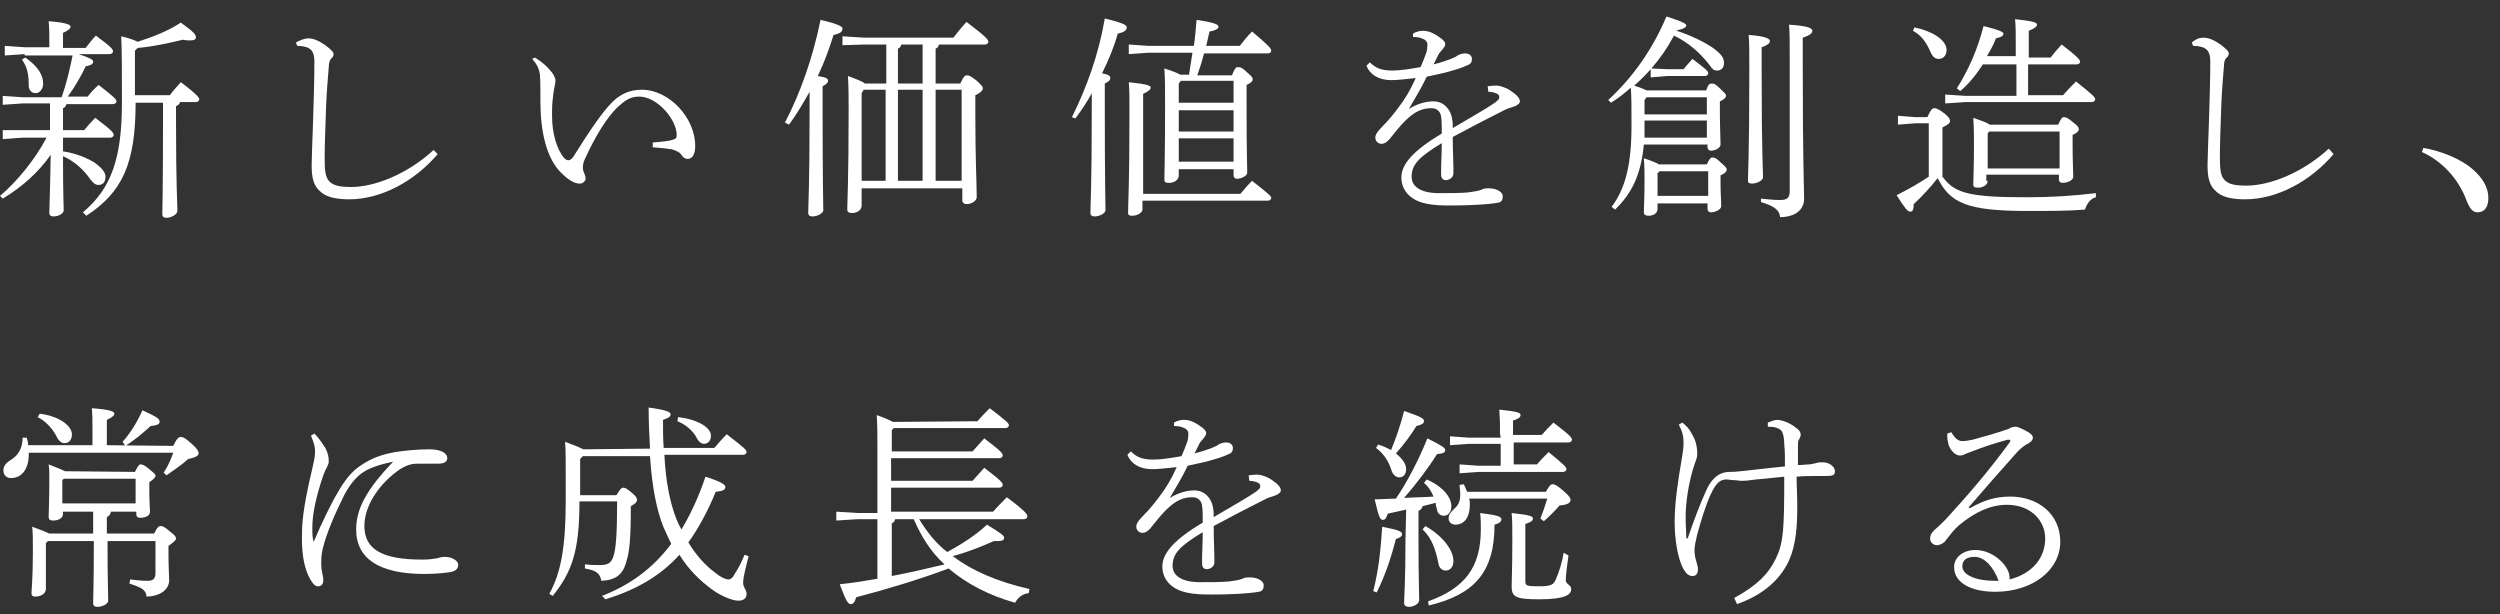
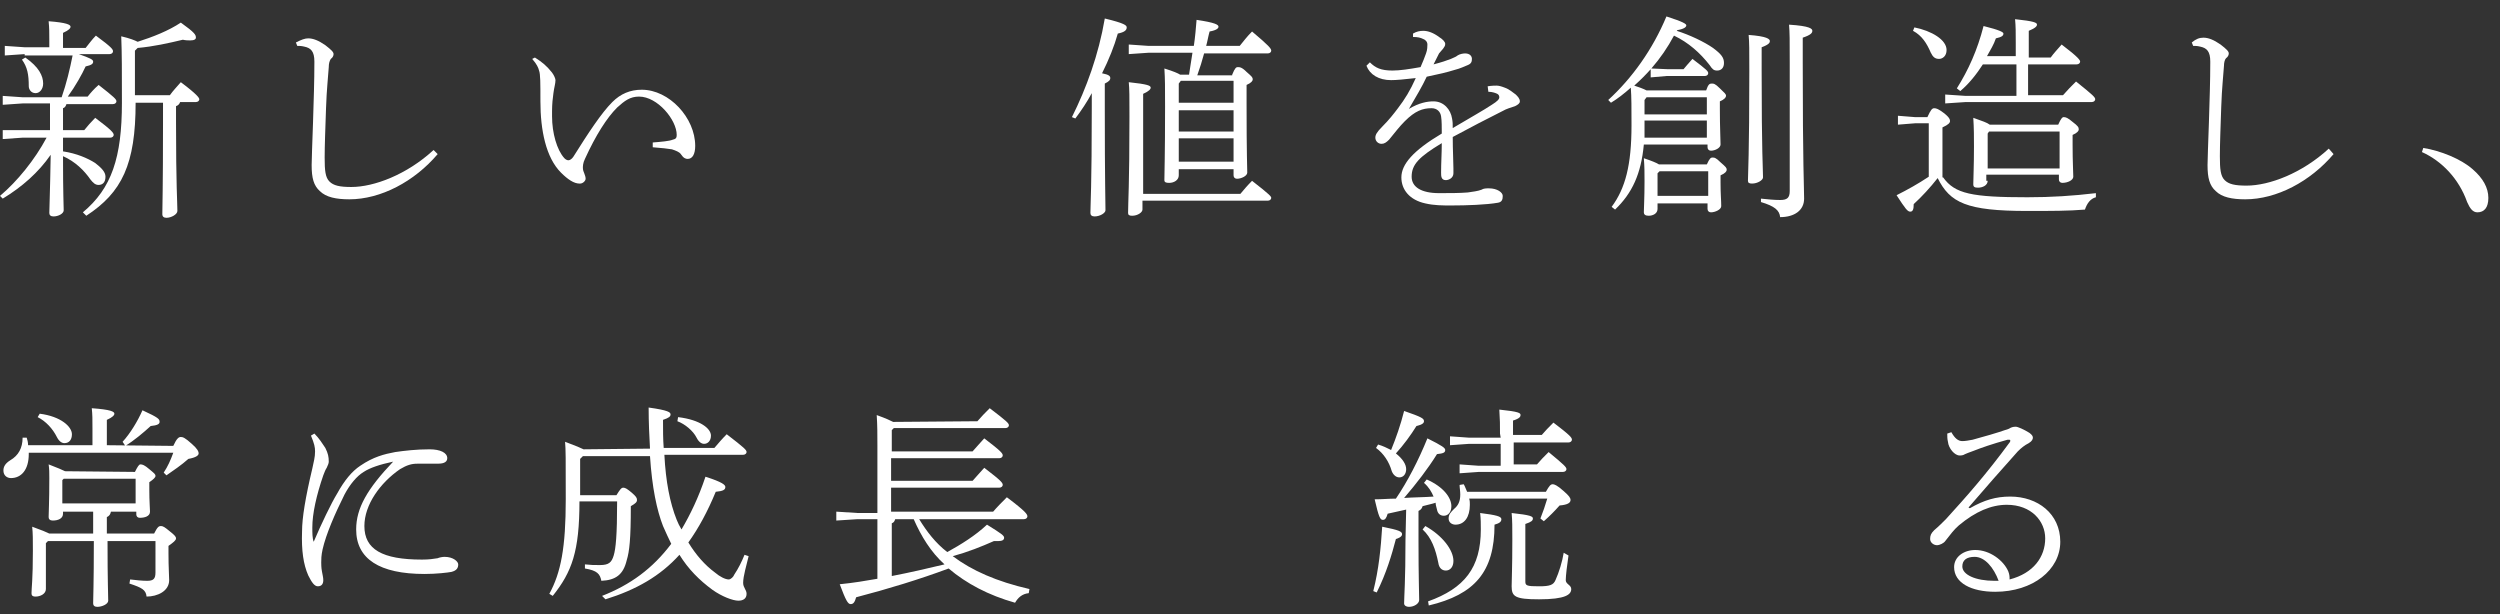
<svg xmlns="http://www.w3.org/2000/svg" version="1.1" id="レイヤー_1" x="0px" y="0px" viewBox="0 0 365 89.7" style="enable-background:new 0 0 365 89.7;" xml:space="preserve">
  <rect x="0" y="0" width="365" height="89.7" fill="#333333" stroke="none" />
  <style type="text/css">
	.st0{fill:#FFFFFF;}
</style>
  <g>
    <path class="st0" d="M3.6,7.9L0.7,8.1V6.7l2.9,0.2h3.6v-1c0-1.2,0-1.8-0.1-2.8c2.6,0.2,3.2,0.5,3.2,0.8c0,0.2-0.2,0.5-1.1,0.9V7   h3.3C13,6.4,13.4,5.8,14,5.2c2.3,1.7,2.5,2,2.5,2.3c0,0.2-0.2,0.4-0.5,0.4h-4.5c1.7,0.6,2.1,0.8,2.1,1.1s-0.2,0.5-1.1,0.7   c-0.5,1.1-1.5,2.9-2.6,4.4h2.9c0.4-0.5,0.9-1.1,1.6-1.7c2.3,1.8,2.6,2.1,2.6,2.4c0,0.2-0.2,0.4-0.5,0.4H9.7   c-0.1,0.3-0.2,0.5-0.5,0.6V19h3.1c0.4-0.5,1-1.2,1.6-1.8c2.4,1.8,2.7,2.2,2.7,2.5c0,0.2-0.2,0.4-0.5,0.4H9.2v2c2,0.3,3.6,1,4.7,1.7   c0.9,0.7,1.5,1.3,1.5,2c0,0.9-0.5,1.2-1,1.2s-0.8-0.3-1.2-0.8c-0.9-1.3-2.2-2.6-4-3.4c0,5.7,0.1,7.1,0.1,7.9c0,0.5-0.8,0.9-1.5,0.9   c-0.4,0-0.6-0.2-0.6-0.5c0-0.9,0.1-2.4,0.2-8.5c-1.8,2.6-4.2,4.7-7,6.4L0,28.6c2.5-2.1,5.1-5.3,6.8-8.5H3.3l-2.9,0.2V19l2.9,0h4   v-3.9h-4l-2.9,0.2V14l2.9,0.2H9c0.7-2,1.2-4.1,1.6-6.1h-7V7.9z M3.7,8.4c2,1.4,2.6,2.7,2.6,3.8c0,0.8-0.5,1.4-1.1,1.4   c-0.7,0-1-0.6-1-1c0-1.7-0.2-2.8-1-3.9L3.7,8.4z M19.8,15c0,9-2,13.1-7.2,16.5L12.1,31c4.2-3.5,5.7-8,5.7-16c0-4.5,0-7.3-0.1-9.7   c1.3,0.3,2,0.6,2.4,0.8c2.2-0.7,4.5-1.6,6.3-2.8c2.1,1.5,2.2,1.8,2.2,2.2c0,0.2-0.2,0.4-0.8,0.4c-0.3,0-0.7,0-1.1-0.1   c-2.1,0.5-4.3,1-6.6,1.2l-0.4,0.4v6.5h5.1c0.5-0.7,1-1.2,1.6-1.9c2.4,1.8,2.7,2.3,2.7,2.5s-0.2,0.4-0.5,0.4h-2.3   c-0.1,0.3-0.3,0.5-0.6,0.6v2.3c0,9.3,0.2,11.9,0.2,13c0,0.5-0.9,1-1.6,1c-0.4,0-0.6-0.2-0.6-0.5c0-1,0.1-3.7,0.1-13.4V15L19.8,15   L19.8,15L19.8,15z" />
    <path class="st0" d="M63.9,22.5c-3.4,4-8.3,6.6-12.9,6.6c-1.9,0-3.4-0.3-4.3-1.2c-0.9-0.8-1.2-1.9-1.2-3.8c0-1,0.1-3,0.2-6.2   c0.1-3.3,0.2-6,0.2-8.9c0-1.5-0.5-2-1.5-2.2c-0.4-0.1-0.7-0.1-1-0.1l-0.2-0.5C44,5.8,44.5,5.6,45,5.6c0.7,0,1.5,0.3,2.5,1   c0.9,0.7,1.2,1,1.2,1.3c0,0.2-0.1,0.5-0.4,0.7C48.1,8.9,48,9.3,48,9.8c-0.1,1.6-0.3,3.1-0.4,6c-0.1,3-0.2,5.5-0.2,7.2   c0,1.9,0.1,2.9,0.7,3.5s1.5,0.8,3.2,0.8c3.3,0,8.1-1.8,12-5.4L63.9,22.5z" />
    <path class="st0" d="M78.1,8.4c1.1,0.7,1.7,1.2,2.5,2.2c0.3,0.4,0.5,0.9,0.5,1.1c0,0.5-0.2,1.1-0.3,1.9c-0.1,0.7-0.2,1.6-0.2,2.6   V17c0,2.4,0.7,4.9,1.8,6.1c0.2,0.2,0.4,0.3,0.6,0.3s0.5-0.2,0.7-0.5c2.2-3.5,4.1-6.4,5.7-8c1.2-1.2,2.6-1.8,4.3-1.8   c4,0,7.8,4.1,7.8,8.2c0,1.2-0.4,1.9-1.1,1.9c-0.3,0-0.6-0.1-1-0.7c-0.2-0.3-0.7-0.5-1.3-0.7c-0.6-0.1-1.5-0.2-2.8-0.3v-0.7   c1.3-0.1,2.4-0.2,2.9-0.4c0.5-0.1,0.6-0.3,0.6-0.7c0-2.2-2.8-5.6-5.5-5.6c-1.3,0-2.1,0.6-3.2,1.6c-1.5,1.5-3.1,4-4.7,7.5   c-0.3,0.6-0.3,1.1-0.3,1.3c0,0.3,0.1,0.6,0.2,0.8c0.1,0.3,0.2,0.5,0.2,0.8s-0.4,0.7-0.8,0.7h-0.1c-0.8,0-1.7-0.6-2.7-1.6   c-2.2-2.2-3-6.2-3-10.4c0-2.7,0-4-0.2-4.5c-0.1-0.4-0.3-0.9-1-1.7L78.1,8.4z" />
-     <path class="st0" d="M114.6,17.9c2.3-4.4,4.1-9.6,5.2-15c2.9,0.7,3.2,1,3.2,1.3c0,0.4-0.3,0.7-1.3,0.9c-0.6,1.9-1.3,3.9-2.3,6   c1.3,0.2,1.5,0.4,1.5,0.7c0,0.2-0.2,0.5-0.8,0.8v3.5c0,10.6,0.1,13.2,0.1,14.6c0,0.4-0.8,0.9-1.6,0.9c-0.4,0-0.6-0.2-0.6-0.5   c0-1.2,0.2-3.7,0.2-15.1v-2.6c-0.9,1.6-1.9,3.3-3,4.8L114.6,17.9z M137.1,6.5c-0.1,0.3-0.2,0.5-0.5,0.6v5.1h3.6   c0.5-1.1,0.7-1.2,1-1.2s0.5,0.1,1.3,0.7c0.9,0.8,1,1,1,1.2s-0.2,0.6-1.1,1v2.8c0,6.9,0.2,9.8,0.2,12.1c0,0.5-0.7,1-1.5,1   c-0.3,0-0.6-0.2-0.6-0.5v-1.8h-14.7V30c0,0.7-0.7,1.1-1.4,1.1c-0.5,0-0.7-0.2-0.7-0.5c0-0.9,0.2-4.3,0.2-14.7c0-1.6,0-3.1-0.1-4.8   c1.4,0.5,2.1,0.8,2.5,1.1h3.1V6.5h-3.1L123,6.6V5.3l3.2,0.2h13c0.6-0.8,1.1-1.4,1.9-2.3c2.8,2.1,3.2,2.6,3.2,2.9   c0,0.2-0.2,0.4-0.5,0.4C143.8,6.5,137.1,6.5,137.1,6.5z M125.8,13.6v12.8h3.5V13.1h-3.2L125.8,13.6z M134.7,6.5h-3.1   c-0.1,0.3-0.2,0.5-0.5,0.6v5.1h3.6V6.5z M134.7,13.1h-3.6v13.3h3.6V13.1z M136.6,26.4h3.8V13.1h-3.8V26.4z" />
    <path class="st0" d="M156.5,17.1c2.1-4.2,3.9-9.1,4.8-14.4c2.9,0.7,3.2,1,3.2,1.3c0,0.4-0.3,0.7-1.3,0.9c-0.5,1.8-1.3,3.8-2.3,5.8   c1,0.2,1.2,0.4,1.2,0.7s-0.2,0.5-0.8,0.8v3.5c0,11,0.1,13.6,0.1,15c0,0.4-0.8,0.9-1.6,0.9c-0.4,0-0.6-0.2-0.6-0.5   c0-1.2,0.2-3.7,0.2-15.5v-2c-0.7,1.3-1.5,2.5-2.4,3.7L156.5,17.1z M181.1,28.3c0.5-0.6,1-1.2,1.7-1.9c2.7,2.1,2.8,2.3,2.8,2.5   s-0.2,0.4-0.5,0.4h-18.3v1.3c0,0.4-0.7,0.9-1.5,0.9c-0.4,0-0.6-0.1-0.6-0.4c0-1.5,0.2-4.1,0.2-14.1c0-2.9,0-4-0.1-5   c2.8,0.3,3.2,0.5,3.2,0.8c0,0.2-0.2,0.5-1.1,0.9v14.6H181.1z M179.9,10.9c0.4-1,0.6-1.1,0.8-1.1c0.3,0,0.6,0,1.3,0.7   c0.8,0.7,0.9,0.8,0.9,1.1c0,0.2-0.2,0.5-0.9,0.8v2.7c0,7.7,0.1,9.2,0.1,10.1c0,0.5-0.9,0.9-1.5,0.9c-0.3,0-0.5-0.2-0.5-0.5v-0.9h-8   v0.9c0,0.7-0.7,1.1-1.4,1.1c-0.5,0-0.7-0.1-0.7-0.4c0-1.1,0.1-3.4,0.1-10.7c0-3,0-4-0.1-5.6c1.3,0.4,2,0.7,2.3,0.9h1.3   c0.2-1.1,0.3-2.1,0.5-3.2h-6.4l-2.9,0.2V6.5l2.9,0.2h6.6c0.2-1.3,0.3-2.6,0.4-3.8c2.7,0.4,3.2,0.7,3.2,1c0,0.2-0.2,0.5-1.3,0.7   c-0.2,0.7-0.3,1.4-0.5,2.1h4.9c0.5-0.6,1-1.3,1.8-2.1c2.5,2.1,2.8,2.5,2.8,2.8c0,0.2-0.2,0.4-0.5,0.4h-9.3c-0.3,1.1-0.6,2.1-1,3.2   h5.1V10.9z M172.1,12.2V15h8v-3.2h-7.7L172.1,12.2z M180.1,16.1h-8v3.1h8V16.1z M180.1,20.2h-8v3.4h8V20.2z" />
    <path class="st0" d="M217.2,12.6c0.6-0.1,1.1-0.1,1.3-0.1c0.3,0,0.7,0.1,1.2,0.3c0.6,0.2,1.2,0.7,1.6,1c0.3,0.3,0.6,0.6,0.6,1   c0,0.3-0.3,0.5-0.7,0.7c-0.6,0.2-1.3,0.4-1.8,0.7c-2.6,1.3-4.3,2.2-7.3,3.8c0,2,0.1,3.5,0.1,4.6v0.7c0,0.7-0.7,1-1.1,1   c-0.7,0-0.7-0.6-0.7-1.1c0-1.4,0.1-2.9,0.1-4.3c-3.3,2-4.4,3.1-4.4,4.9c0,1.5,1.4,2.4,4,2.4c1.5,0,3,0,4.2-0.1   c0.7-0.1,1.5-0.2,2-0.4c0.3-0.2,0.7-0.2,1.1-0.2c1.2,0,2,0.6,2,1.1s-0.1,0.9-0.7,1c-1.7,0.3-4.6,0.4-6.8,0.4c-1.3,0-2.5,0-3.8-0.3   c-2.3-0.5-3.5-2-3.5-3.8c0-1.9,1.7-3.9,5.9-6.4c0-0.9,0-1.9-0.1-2.5c-0.1-0.7-0.6-1.2-1.4-1.2c-1.3,0-2.4,0.4-3.9,1.9   c-0.8,0.8-1.4,1.6-2.3,2.7c-0.4,0.4-0.7,0.6-1.1,0.6c-0.5,0-0.9-0.4-0.9-0.9c0-0.4,0.2-0.8,1-1.6c1-1,1.7-1.9,2.3-2.7   c1-1.3,1.8-2.6,2.6-4.4c-1.7,0.2-2.9,0.3-3.6,0.3c-1.8,0-3.1-0.8-3.6-2.1l0.5-0.5c0.8,0.8,1.6,1.2,3.3,1.2c1.1,0,2.4-0.2,4.1-0.5   c0.3-0.7,0.6-1.4,0.8-2c0.2-0.5,0.2-1.1,0.2-1.3c0-0.4-0.3-0.7-0.6-0.8c-0.4-0.2-0.8-0.3-1.5-0.3V4.9c0.5-0.3,1-0.4,1.5-0.4   c0.7,0,1.5,0.3,2.3,0.9c0.5,0.3,0.9,0.7,0.9,1s-0.1,0.4-0.3,0.7c-0.2,0.2-0.4,0.5-0.6,0.7c-0.2,0.4-0.5,1-0.8,1.6   c2.3-0.6,3.3-1.1,3.5-1.3c0.3-0.2,0.8-0.3,1.1-0.3c0.7,0,1,0.4,1,0.8c0,0.4-0.1,0.7-0.6,0.9s-1.1,0.5-1.9,0.7   c-1.3,0.4-2.2,0.6-4.1,1c-0.7,1.5-1.5,2.8-2.6,4.7c1.5-0.9,2.7-1.1,3.6-1.1c1.5,0,2.5,1.2,2.7,2.5c0.1,0.5,0.1,0.8,0.1,1.4   c2.7-1.6,4.5-2.6,5.7-3.4c0.8-0.5,1.1-0.8,1.1-1.1c0-0.2-0.1-0.4-0.3-0.5s-0.7-0.3-1.3-0.3L217.2,12.6z" />
    <path class="st0" d="M241.1,10c-0.8,0.9-1.6,1.7-2.5,2.5c0.6,0.2,1.2,0.4,1.8,0.7h8.7c0.3-0.9,0.5-1,0.8-1s0.5,0,1.2,0.7   s0.9,0.8,0.9,1.1c0,0.2-0.2,0.5-0.9,0.8v1.1c0,2.8,0.1,4.3,0.1,5.2c0,0.5-0.8,0.9-1.4,0.9c-0.3,0-0.5-0.2-0.5-0.5v-0.4H240   c-0.4,4.3-1.7,7.1-4.2,9.5l-0.5-0.4c2-2.7,2.9-6.1,2.9-11.9c0-2.5,0-4.1-0.1-5.5c-0.9,0.8-1.9,1.6-2.9,2.2l-0.4-0.4   c3.5-3.2,6.5-7.4,8.5-12.2c2.5,0.8,2.9,1.1,2.9,1.3s-0.2,0.5-1.3,0.7l-0.1,0.1c1.9,0.6,4,1.6,5.3,2.5c1.2,0.9,1.6,1.4,1.6,2.2   c0,0.7-0.4,1.1-1,1.1c-0.5,0-0.7-0.2-1.1-0.8c-1.4-1.8-3.1-3.3-5.2-4.3C243.5,6.9,242.4,8.5,241.1,10l2.3,0.1h2.4   c0.3-0.4,0.7-0.8,1.3-1.5c2.1,1.6,2.3,1.8,2.3,2.1c0,0.2-0.2,0.4-0.5,0.4h-5.6l-2.3,0.2V10H241.1z M249.2,24c0.4-0.9,0.6-1,0.8-1   c0.3,0,0.5,0,1.2,0.7c0.8,0.7,0.9,0.8,0.9,1.1c0,0.2-0.2,0.5-0.9,0.8v1.1c0,1.7,0.1,2.5,0.1,3.4c0,0.5-0.9,0.9-1.5,0.9   c-0.3,0-0.5-0.2-0.5-0.5v-0.8H242v0.8c0,0.7-0.7,1-1.3,1c-0.5,0-0.7-0.2-0.7-0.5c0-0.7,0.1-2,0.1-4.5c0-1.3,0-2.2-0.1-3.4   c1.2,0.4,1.9,0.7,2.2,0.9H249.2z M240.1,18.3c0,0.7,0,1.2,0,1.8h9.1v-2.5h-9.1V18.3z M240.1,14.6v2.1h9.1v-2.5h-8.8L240.1,14.6z    M249.4,25h-7.1l-0.3,0.3v3.3h7.4L249.4,25L249.4,25z M257.2,10.4c0,11.9,0.2,14.4,0.2,15.5c0,0.4-0.8,0.9-1.6,0.9   c-0.4,0-0.6-0.1-0.6-0.4c0-1.1,0.2-3.7,0.2-16c0-3.1,0-4.2-0.1-5.3c2.7,0.2,3.1,0.6,3.1,0.9c0,0.2-0.1,0.5-1.2,0.9V10.4z M257.1,29   c1,0.1,1.9,0.2,2.8,0.2c1,0,1.4-0.3,1.4-1.3V9.2c0-3.5,0-4.4-0.1-5.6c3.1,0.2,3.4,0.6,3.4,0.9s-0.2,0.6-1.4,1v3.7   c0,14.8,0.2,18.3,0.2,19.8c0,1.7-1.4,2.7-3.5,2.7c-0.1-1-0.8-1.6-2.8-2.2V29z" />
    <path class="st0" d="M283.7,25.9c1.7,2.4,4.2,2.9,12.3,2.9c3.5,0,6.6-0.2,10-0.6v0.6c-0.8,0.2-1.3,0.9-1.6,1.8   c-2.4,0.2-4.9,0.2-8.4,0.2c-8.9,0-11.3-1.2-13.1-4.8c-1.1,1.4-2.3,2.7-3.5,3.8c0,0.7-0.1,1.1-0.5,1.1s-0.7-0.4-2-2.4   c1.6-0.8,3.2-1.7,4.7-2.7V18h-2l-2.5,0.2v-1.3l2.5,0.2h1.8c0.5-1.1,0.7-1.3,1-1.3s0.6,0.1,1.4,0.7c0.9,0.7,0.9,1,0.9,1.2   s-0.2,0.5-1.1,0.9v7.3H283.7z M279.5,4c2.5,0.5,4.7,1.8,4.7,3.3c0,0.9-0.6,1.3-1.1,1.3c-0.6,0-0.9-0.3-1.2-0.9   c-0.6-1.4-1.3-2.5-2.6-3.2L279.5,4z M294.3,8.4V6.2c0-1.4,0-2.4-0.1-3.4c2.8,0.3,3.2,0.5,3.2,0.8c0,0.2-0.2,0.5-1.2,0.9v3.9h3.2   c0.5-0.7,1-1.2,1.6-1.9c2.5,1.9,2.7,2.3,2.7,2.5c0,0.2-0.2,0.4-0.5,0.4h-7.1v4.5h5.1c0.6-0.7,1.2-1.3,1.9-2c2.5,2,2.8,2.3,2.8,2.6   c0,0.2-0.2,0.4-0.5,0.4H287l-3,0.2v-1.3l3,0.2h7.4V9.4h-4.9c-0.9,1.4-2,2.8-3.3,3.9l-0.5-0.4c1.7-2.7,3-5.6,3.9-9.1   c2.4,0.6,2.9,0.9,2.9,1.1c0,0.3-0.2,0.5-1.1,0.7c-0.3,0.9-0.8,1.7-1.3,2.6h4.2V8.4z M290.2,26.4c0,0.7-0.8,1-1.4,1   c-0.5,0-0.7-0.1-0.7-0.5c0-0.7,0.1-2.7,0.1-5.5c0-1.4,0-2.6-0.1-4.2c1.4,0.5,2,0.7,2.4,1h10c0.4-0.9,0.6-1.1,0.8-1.1   c0.3,0,0.6,0.1,1.3,0.7c0.8,0.6,0.9,0.8,0.9,1.1c0,0.2-0.2,0.5-0.9,0.8v1.5c0,2.5,0.1,3.9,0.1,4.6c0,0.5-0.8,0.9-1.6,0.9   c-0.3,0-0.5-0.2-0.5-0.5v-0.7H290v0.9H290.2z M300.7,24.5v-5.3h-10.3l-0.2,0.3v5.1h10.5V24.5z" />
    <path class="st0" d="M340.7,22.5c-3.4,4-8.3,6.6-12.9,6.6c-1.9,0-3.4-0.3-4.3-1.2c-0.9-0.8-1.2-1.9-1.2-3.8c0-1,0.1-3,0.2-6.2   c0.1-3.3,0.2-6,0.2-8.9c0-1.5-0.5-2-1.5-2.2c-0.4-0.1-0.7-0.1-1-0.1L320,6.2c0.6-0.5,1.1-0.7,1.7-0.7c0.7,0,1.5,0.3,2.5,1   c0.9,0.7,1.2,1,1.2,1.3c0,0.2-0.1,0.5-0.4,0.7c-0.2,0.2-0.3,0.7-0.3,1.1c-0.1,1.6-0.3,3.1-0.4,6c-0.1,3-0.2,5.5-0.2,7.2   c0,1.9,0.1,2.9,0.7,3.5s1.5,0.8,3.2,0.8c3.3,0,8.1-1.8,12-5.4L340.7,22.5z" />
    <path class="st0" d="M353.8,21.6c2.5,0.4,5.5,1.6,7.2,3.1c1.5,1.3,2.3,2.7,2.3,4.2c0,1.4-0.6,2.1-1.6,2.1c-0.7,0-1.1-0.6-1.5-1.5   c-1.2-3.4-3.7-6-6.6-7.3L353.8,21.6z" />
    <path class="st0" d="M25.3,65.1c0.5-1.1,0.8-1.3,1.1-1.3c0.3,0,0.6,0.1,1.6,1c0.8,0.7,1,1.1,1,1.4s-0.4,0.6-1.5,0.8   c-1,0.9-2.2,1.7-3.2,2.4L23.9,69c0.6-0.9,1-1.8,1.4-2.9H4.2v0.2c0,2.3-1.1,3.5-2.6,3.5c-0.6,0-1.1-0.4-1.1-1.1c0-0.5,0.2-1,1-1.5   c1.2-0.7,1.8-1.8,1.8-3.3h0.6C4,64.2,4.1,64.6,4.1,65h9.4v-2.3c0-1.6,0-2.1-0.1-3.1c2.8,0.2,3.3,0.5,3.3,0.8c0,0.2-0.2,0.5-1.1,0.9   V65L25.3,65.1L25.3,65.1z M19.7,68.9c0.4-0.8,0.6-1.1,0.8-1.1c0.3,0,0.6,0.1,1.3,0.7c0.7,0.6,0.9,0.7,0.9,1c0,0.2-0.3,0.5-0.9,0.9   v1.1c0,1.8,0.1,2.7,0.1,3.2c0,0.7-0.8,0.9-1.5,0.9c-0.3,0-0.5-0.2-0.5-0.5v-0.4h-3.7c-0.1,0.4-0.2,0.6-0.6,0.8v2.4h6.9   c0.5-1,0.7-1.1,1-1.1s0.6,0.2,1.2,0.7c0.9,0.7,1,0.9,1,1.1c0,0.3-0.4,0.6-1.1,1.1v1.1c0,2.1,0.1,3.2,0.1,3.9c0,1.6-1.7,2.4-3.3,2.4   c-0.1-1-0.7-1.3-2.5-1.9l0.1-0.6c0.9,0.1,1.7,0.2,2.5,0.2c0.9,0,1.2-0.3,1.2-1.2V79h-7c0,6.1,0.1,7.8,0.1,8.7   c0,0.5-0.9,0.9-1.6,0.9c-0.4,0-0.6-0.2-0.6-0.5c0-0.9,0.1-2.7,0.1-9.1H7l-0.3,0.3V86c0,0.7-0.8,1.1-1.5,1.1c-0.5,0-0.6-0.2-0.6-0.5   c0-0.7,0.2-2,0.2-6.2c0-1.7,0-2.5-0.1-3.5c1.4,0.5,2.1,0.8,2.5,1h6.4v-3.2H9.2V75c0,0.7-0.7,1-1.5,1c-0.4,0-0.6-0.2-0.6-0.5   c0-0.7,0.1-2.1,0.1-5.7c0-0.8,0-1.3-0.1-2c1.3,0.5,2,0.8,2.4,1L19.7,68.9L19.7,68.9z M5.8,60.4c3.1,0.4,4.7,1.9,4.7,3   c0,0.8-0.4,1.3-1.1,1.3c-0.4,0-0.8-0.3-1.1-0.9c-0.6-1.2-1.6-2.3-2.8-2.9L5.8,60.4z M19.8,69.9H9.3l-0.2,0.2v3.4h10.7V69.9z    M17.9,64.5c1.1-1.2,2.2-3,2.9-4.6c2.4,1.1,2.5,1.3,2.5,1.7c0,0.3-0.3,0.5-1.3,0.6c-1.1,1-2.4,2.1-3.7,2.9L17.9,64.5z" />
    <path class="st0" d="M45.8,79.1c1.1-2.6,2.6-5.7,3.4-7c1.1-2,2.2-3.3,3.4-4.1c1.9-1.3,3.5-1.7,5.1-2c1.4-0.2,3.1-0.4,5-0.4   c1.6,0,2.6,0.5,2.6,1.3c0,0.7-0.8,0.8-1.4,0.8c-0.6,0-1.2,0-2,0h-1c-0.8,0-1.5,0.2-2.5,0.8c-2.9,2-5.2,5.2-5.2,8.3   c0,3.4,2.6,4.9,8.4,4.9c1.1,0,1.6-0.1,2.3-0.2c0.2-0.1,0.7-0.2,1-0.2c1.3,0,2,0.7,2,1.1c0,0.5-0.2,0.9-1,1.1   c-0.5,0.1-2.2,0.3-3.9,0.3c-6.6,0-10-2.2-10-6.5c0-3.1,1.6-5.9,5.4-9.9c-1.9,0.4-3.4,0.9-4.3,1.5c-1,0.6-2,1.8-2.8,3.3   c-1.4,2.8-2.7,5.8-3.2,8c-0.2,0.9-0.2,1.5-0.2,1.9c0,0.2,0,0.8,0.1,1.3c0.1,0.6,0.2,0.9,0.2,1.3c0,0.5-0.2,0.9-0.8,0.9   c-0.5,0-0.9-0.6-1.4-1.6c-0.7-1.6-1-3.6-0.9-6.4c0-2,0.5-5,1.5-9.2c0.2-1,0.4-1.6,0.4-2.5c0-0.6-0.1-1.1-0.6-2.3l0.5-0.3   c0.7,0.7,1.2,1.5,1.6,2.1c0.4,0.8,0.5,1.3,0.5,2c0,0.2-0.1,0.5-0.3,0.9c-0.2,0.3-0.3,0.6-0.5,1.1c-1,2.9-1.6,5.6-1.6,7.6   C45.6,77.8,45.6,78.6,45.8,79.1L45.8,79.1L45.8,79.1z" />
    <path class="st0" d="M94.9,65.5c-0.1-1.8-0.2-3.8-0.2-6c2.9,0.4,3.2,0.7,3.2,1s-0.2,0.5-1.1,0.8c0,1.5,0,2.8,0.1,4.1h7.4   c0.6-0.7,1.1-1.3,1.8-2c2.6,2,2.9,2.3,2.9,2.6c0,0.2-0.2,0.4-0.5,0.4H97c0.2,3.9,0.8,7,1.8,9.5c0.2,0.5,0.4,0.9,0.7,1.4   c1.3-2.2,2.5-4.7,3.5-7.7c2.5,0.8,2.9,1.2,2.9,1.5c0,0.4-0.3,0.6-1.4,0.7c-1.2,2.9-2.5,5.3-4,7.4c1.1,1.8,2.4,3.3,3.9,4.4   c0.7,0.6,1.5,1,2,1c0.3,0,0.7-0.4,0.8-0.7c0.6-0.9,1.1-1.9,1.5-2.9l0.6,0.2c-0.3,1.3-0.8,2.9-0.8,3.9c0,0.7,0.5,1,0.5,1.6   c0,0.7-0.5,1-1.2,1c-0.8,0-2.4-0.6-3.8-1.6c-1.9-1.4-3.5-3-4.8-5.1c-2.8,3.1-6.3,5.1-10.8,6.5L87.9,87c4.1-1.6,7.4-4,10.1-7.6   c-0.4-0.8-0.8-1.7-1.2-2.6c-0.9-2.3-1.6-5.6-1.9-10.2h-9.8L84.7,67v5.3H90c0.5-0.8,0.7-1.1,1-1.1s0.6,0.2,1.2,0.7   c0.7,0.6,0.8,0.8,0.8,1.1c0,0.3-0.2,0.5-0.9,0.9c0,4.8-0.2,6.6-0.6,7.9c-0.5,2.1-1.6,2.9-3.7,3c-0.2-1-0.6-1.5-2.4-1.8v-0.6   c0.9,0.1,1.3,0.1,2.2,0.1c1.3,0,1.7-0.4,2-1.4s0.5-2.9,0.5-7.9h-5.5c0,7.3-1.1,10.3-3.9,13.8l-0.5-0.3c1.7-3.1,2.4-6.8,2.4-13.8   c0-6.2,0-7.2-0.1-8.4c1.6,0.6,2.3,0.9,2.7,1.1L94.9,65.5L94.9,65.5z M99,60.9c3.3,0.4,4.8,1.7,4.8,2.7c0,0.8-0.5,1.2-1,1.2   c-0.4,0-0.8-0.3-1.1-0.9c-0.5-1-1.7-2-2.8-2.4L99,60.9z" />
    <path class="st0" d="M142.7,61.5c0.6-0.7,1.1-1.2,1.8-1.9c2.5,1.9,2.8,2.2,2.8,2.5c0,0.2-0.2,0.4-0.5,0.4h-16.3l-0.3,0.3v3.1H142   c0.5-0.6,1.1-1.2,1.7-1.9c2.5,1.9,2.7,2.2,2.7,2.5c0,0.2-0.2,0.4-0.5,0.4h-15.8v3.3H142c0.5-0.6,1.1-1.2,1.7-1.9   c2.5,1.9,2.7,2.2,2.7,2.5c0,0.2-0.2,0.4-0.5,0.4h-15.8v3.5H145c0.6-0.7,1.3-1.4,2-2.1c2.8,2.1,3,2.5,3,2.8c0,0.2-0.2,0.4-0.5,0.4   h-15.3c1.1,1.8,2.4,3.5,4.1,4.8c2-1.1,4.1-2.4,5.8-4c2.1,1.3,2.5,1.6,2.5,1.9s-0.2,0.5-0.9,0.5c-0.2,0-0.4,0-0.6,0   c-1.8,0.8-3.8,1.6-6,2.2c2.8,2.1,6.4,3.7,11.2,4.8l-0.1,0.6c-1,0.1-1.6,0.7-2,1.4c-3.9-1.1-7.1-2.8-9.7-5c-4.3,1.6-8.9,3-13.5,4.2   c-0.2,0.7-0.4,1-0.8,1s-0.7-0.5-1.6-2.9c2-0.2,3.8-0.5,5.5-0.8v-8.7h-2.9l-3.1,0.2v-1.3l3.1,0.2h2.9V65c0-1.5,0-2.9-0.1-4.4   c1.4,0.5,2,0.8,2.4,1L142.7,61.5L142.7,61.5z M130.7,75.8c-0.1,0.3-0.2,0.5-0.5,0.6v7.7c2.6-0.5,5.2-1.1,7.7-1.7   c-2-1.8-3.4-4.1-4.5-6.6H130.7z" />
-     <path class="st0" d="M182.3,69.4c0.6-0.1,1.1-0.1,1.3-0.1c0.3,0,0.7,0.1,1.2,0.3c0.6,0.2,1.2,0.7,1.6,1c0.3,0.3,0.6,0.6,0.6,1   c0,0.3-0.3,0.5-0.7,0.7c-0.6,0.2-1.3,0.4-1.8,0.7c-2.6,1.3-4.3,2.2-7.3,3.8c0,2,0.1,3.5,0.1,4.6v0.7c0,0.7-0.7,1-1.1,1   c-0.7,0-0.7-0.6-0.7-1.1c0-1.4,0.1-2.9,0.1-4.3c-3.3,2-4.4,3.1-4.4,4.9c0,1.5,1.4,2.4,4,2.4c1.5,0,3,0,4.2-0.1   c0.7-0.1,1.5-0.2,2-0.4c0.3-0.2,0.7-0.2,1.1-0.2c1.2,0,2,0.6,2,1.1s-0.1,0.9-0.7,1c-1.7,0.3-4.6,0.4-6.8,0.4c-1.3,0-2.5,0-3.8-0.3   c-2.3-0.5-3.5-2-3.5-3.8c0-1.9,1.7-3.9,5.9-6.4c0-0.9,0-1.9-0.1-2.5c-0.1-0.7-0.6-1.2-1.4-1.2c-1.3,0-2.4,0.4-3.9,1.9   c-0.8,0.8-1.4,1.6-2.3,2.7c-0.4,0.4-0.7,0.6-1.1,0.6c-0.5,0-0.9-0.4-0.9-0.9c0-0.4,0.2-0.8,1-1.6c1-1,1.7-1.9,2.3-2.7   c1-1.3,1.8-2.6,2.6-4.4c-1.7,0.2-2.9,0.3-3.6,0.3c-1.8,0-3.1-0.8-3.6-2.1l0.5-0.5c0.8,0.8,1.6,1.2,3.3,1.2c1.1,0,2.4-0.2,4.1-0.5   c0.3-0.7,0.6-1.4,0.8-2c0.2-0.5,0.2-1.1,0.2-1.3c0-0.4-0.3-0.7-0.6-0.8c-0.4-0.2-0.8-0.3-1.5-0.3v-0.5c0.5-0.3,1-0.4,1.5-0.4   c0.7,0,1.5,0.3,2.3,0.9c0.5,0.3,0.9,0.7,0.9,1s-0.1,0.4-0.3,0.7c-0.2,0.2-0.4,0.5-0.6,0.7c-0.2,0.4-0.5,1-0.8,1.6   c2.3-0.6,3.3-1.1,3.5-1.3c0.3-0.2,0.8-0.3,1.1-0.3c0.7,0,1,0.4,1,0.8s-0.1,0.7-0.6,0.9c-0.5,0.2-1.1,0.5-1.9,0.7   c-1.3,0.4-2.2,0.6-4.1,1c-0.7,1.5-1.5,2.8-2.6,4.7c1.5-0.9,2.7-1.1,3.6-1.1c1.5,0,2.5,1.2,2.7,2.5c0.1,0.5,0.1,0.8,0.1,1.4   c2.7-1.6,4.5-2.6,5.7-3.4c0.8-0.5,1.1-0.8,1.1-1.1c0-0.2-0.1-0.4-0.3-0.5s-0.7-0.3-1.3-0.3L182.3,69.4z" />
    <path class="st0" d="M200.5,86.3c0.8-3.2,1.1-6.2,1.3-9.4c2.5,0.5,2.9,0.7,2.9,1.1s-0.6,0.6-0.9,0.7c-0.6,2.3-1.4,5-2.8,7.8   L200.5,86.3z M205.3,74.4c-0.9,0.2-1.8,0.4-2.7,0.6c-0.2,0.7-0.4,0.9-0.7,0.9c-0.4,0-0.6-0.4-1.2-3c1.1,0,2.1-0.1,3.1-0.1   c1.7-2.5,3.3-5.6,4.6-8.8c2.2,1.1,2.6,1.4,2.6,1.7c0,0.4-0.3,0.5-1.2,0.6c-1.3,2.1-3,4.3-4.8,6.4c1.5-0.1,2.9-0.1,4.3-0.2   c-0.3-0.7-0.7-1.4-1.4-2l0.4-0.5c2.5,1.1,3.6,2.7,3.6,3.9c0,0.9-0.5,1.4-1.1,1.4c-0.5,0-0.9-0.3-1-0.9c-0.1-0.4-0.2-0.7-0.2-1   c-0.6,0.2-1.2,0.3-1.9,0.5c-0.1,0.3-0.2,0.5-0.6,0.7v4.2c0,5.7,0.1,7.8,0.1,8.8c0,0.5-0.7,1-1.5,1c-0.4,0-0.7-0.2-0.7-0.5   c0-0.9,0.2-3.3,0.2-9.3L205.3,74.4L205.3,74.4z M201.2,64.9c0.7,0.2,1.3,0.5,1.9,0.8c0.7-1.7,1.4-3.7,1.9-5.7   c2.6,0.9,2.9,1.1,2.9,1.5c0,0.3-0.3,0.5-1.1,0.7c-0.8,1.3-1.9,2.8-3,4c1,0.8,1.5,1.6,1.5,2.3c0,0.7-0.4,1.2-1,1.2   c-0.5,0-0.9-0.4-1.1-0.9c-0.4-1.4-1.2-2.6-2.3-3.4L201.2,64.9z M208.1,76.8c2.5,1.4,4.1,3.5,4.1,5.1c0,0.9-0.5,1.4-1.1,1.4   s-1-0.4-1.1-1.1c-0.4-2-1-3.7-2.3-4.9L208.1,76.8z M208.5,87.8c5.3-1.9,7.7-4.9,7.7-10.5c0-0.8,0-1.6-0.1-2.4   c2.4,0.3,3.1,0.5,3.1,0.9s-0.3,0.6-1,0.8c0,6.9-2.9,10.2-9.6,11.8L208.5,87.8z M219,63.3c0-1.4,0-1.9-0.1-3.5   c2.9,0.3,3.1,0.5,3.1,0.8c0,0.2-0.1,0.5-1.1,0.8v2.1h4.2c0.5-0.6,1-1.1,1.7-1.8c2.5,1.9,2.7,2.2,2.7,2.5c0,0.2-0.2,0.4-0.5,0.4h-8   v3.2h3.4c0.5-0.6,1-1.1,1.7-1.8c2.3,1.9,2.6,2.2,2.6,2.5c0,0.2-0.2,0.4-0.5,0.4h-12.3l-2.8,0.2v-1.3l2.8,0.2h3.2v-3.2h-4.6   l-2.8,0.2v-1.3l2.8,0.2h4.6L219,63.3L219,63.3z M225.7,71.8c0.5-0.9,0.7-1.1,1-1.1c0.2,0,0.6,0.1,1.6,1c0.8,0.7,1,1,1,1.3   c0,0.4-0.4,0.7-1.6,0.8c-0.8,0.9-1.4,1.5-2.3,2.3l-0.5-0.4c0.4-1,0.7-1.9,1-2.9h-11.4c0.1,0.3,0.1,0.6,0.1,0.9   c0,1.8-0.8,2.9-2.1,2.9c-0.5,0-1-0.3-1-0.9s0.3-0.9,0.8-1.4c0.6-0.5,0.9-1.1,0.9-2.1c0-0.5-0.1-1-0.1-1.4l0.6-0.1   c0.2,0.3,0.3,0.7,0.5,1.1C214.2,71.8,225.7,71.8,225.7,71.8z M229,81.1c-0.2,1.3-0.4,3-0.4,3.6s0.8,0.7,0.8,1.3   c0,0.8-0.8,1.5-4.7,1.5c-3.5,0-4-0.4-4-1.9c0-0.9,0.1-2.6,0.1-6.8c0-1.8,0-2.8-0.1-3.9c2.8,0.3,3.1,0.5,3.1,0.8s-0.2,0.5-1.1,0.8   v8.4c0,0.6,0.2,0.7,2,0.7c1.6,0,2.1-0.2,2.4-0.9c0.5-1.1,1-2.7,1.2-4L229,81.1z" />
-     <path class="st0" d="M253.2,87.3c3.3-1.8,5-3.5,6.1-5.8s1.2-4.3,1.2-11.9c-1.3,0.1-2.7,0.3-4.1,0.4c-0.8,0.1-1.4,0.2-2.1,0.2   c-0.4,0-0.8-0.1-1.2-0.1s-0.7-0.1-1-0.1c-0.9,0-1.5,0.4-2.3,2.1s-1.5,4.1-2,5.9c-0.2,0.9-0.4,1.7-0.4,2.3c0,0.6,0.1,1.2,0.3,1.8   c0.1,0.4,0.2,0.7,0.2,1c0,0.7-0.3,1-0.8,1s-0.9-0.3-1.3-1c-0.9-1.6-1.3-4.5-1.3-6.9c0-2.7,0.4-5.5,1.1-9.6c0.1-0.6,0.2-1.3,0.2-2   c0-0.9-0.2-1.7-0.7-2.6l0.5-0.3c1,0.7,1.4,1.6,1.8,2.4c0.3,0.7,0.4,1.6,0.4,2.1s-0.1,0.8-0.3,1.3c-1,2.8-1.4,6.1-1.4,7.9   c0,1.4,0.1,2.3,0.1,3.2h0.2c1-2.9,1.8-5,2.8-7.2c0.9-1.9,2.1-2.5,3.3-2.5c0.9,0,1.6-0.1,2.6-0.2c1.8-0.2,3.4-0.4,5.5-0.6   c0-1.3,0-2.3-0.1-3.2c0-1.1-0.2-1.7-0.4-2c-0.5-0.5-1.2-0.6-2-0.6v-0.6c0.5-0.2,1-0.4,1.4-0.4c0.3,0,1.6,0.2,2.9,1.3   c0.4,0.3,0.5,0.6,0.5,0.9c0,0.2-0.1,0.3-0.2,0.6c-0.2,0.2-0.2,0.5-0.2,0.9c0,0.5,0,1,0,1.5v1.4c0.7,0,1.2-0.1,1.7-0.1   c0.5-0.1,0.7-0.1,1-0.2c0.2-0.1,0.5-0.1,1-0.1c0.8,0,1.7,0.6,1.7,1.3c0,0.6-0.3,0.7-1.5,0.7c-0.3,0-0.9,0-1.6,0s-1.5,0-2.5,0.1   c0,1.2,0.1,2.5,0.1,4.6c0,3.6-0.4,6.3-1.6,8.4c-1.4,2.5-3.8,4.4-7.2,5.6L253.2,87.3z" />
    <path class="st0" d="M287.6,74.2c2.1-1.2,3.8-1.7,5.9-1.7c4,0,7.3,2.5,7.3,6.6s-4,7.3-9.5,7.3c-3.5,0-6-1.3-6-3.6   c0-1.5,1.4-2.5,3.1-2.5c2.1,0,4.1,1.5,4.8,3.1c0.2,0.5,0.2,0.8,0.2,1.2c3.5-0.9,5.2-3.3,5.2-6c0-2.5-2-4.9-5.6-4.9   c-2.3,0-4.6,1-7,3c-0.8,0.7-1.2,1.3-2,2.3c-0.2,0.3-0.8,0.6-1.2,0.6c-0.5,0-1-0.4-1-0.9s0.1-0.8,0.6-1.3c0.6-0.5,1.2-1.1,1.7-1.6   c3.1-3.4,6-6.7,9.3-11.2c0.1-0.1,0.1-0.2,0.1-0.3s-0.1-0.1-0.2-0.1s-0.2,0-0.2,0c-2.2,0.6-3.9,1.2-4.9,1.6   c-0.8,0.3-1.1,0.4-1.3,0.5c-0.3,0.2-0.6,0.2-0.8,0.2c-0.7,0-1.6-1-1.7-2c-0.1-0.4-0.1-0.8-0.1-1.2l0.6-0.2c0.5,0.9,1,1.3,1.6,1.3   c0.4,0,1-0.1,1.5-0.2c1.8-0.5,3.3-0.9,5.3-1.6c0.3-0.2,0.6-0.3,1-0.3c0.3,0,1.2,0.4,2,0.9c0.4,0.3,0.5,0.5,0.5,0.7   c0,0.2-0.1,0.5-0.6,0.8c-0.6,0.3-1.1,0.7-1.6,1.2c-2.7,3-4.6,5.2-7.2,8.2L287.6,74.2z M288.3,81.3c-1.2,0-1.8,0.5-1.8,1.4   c0,1.2,1.9,2.1,4.7,2.1h0.6C291.1,82.9,289.8,81.3,288.3,81.3z" />
  </g>
</svg>